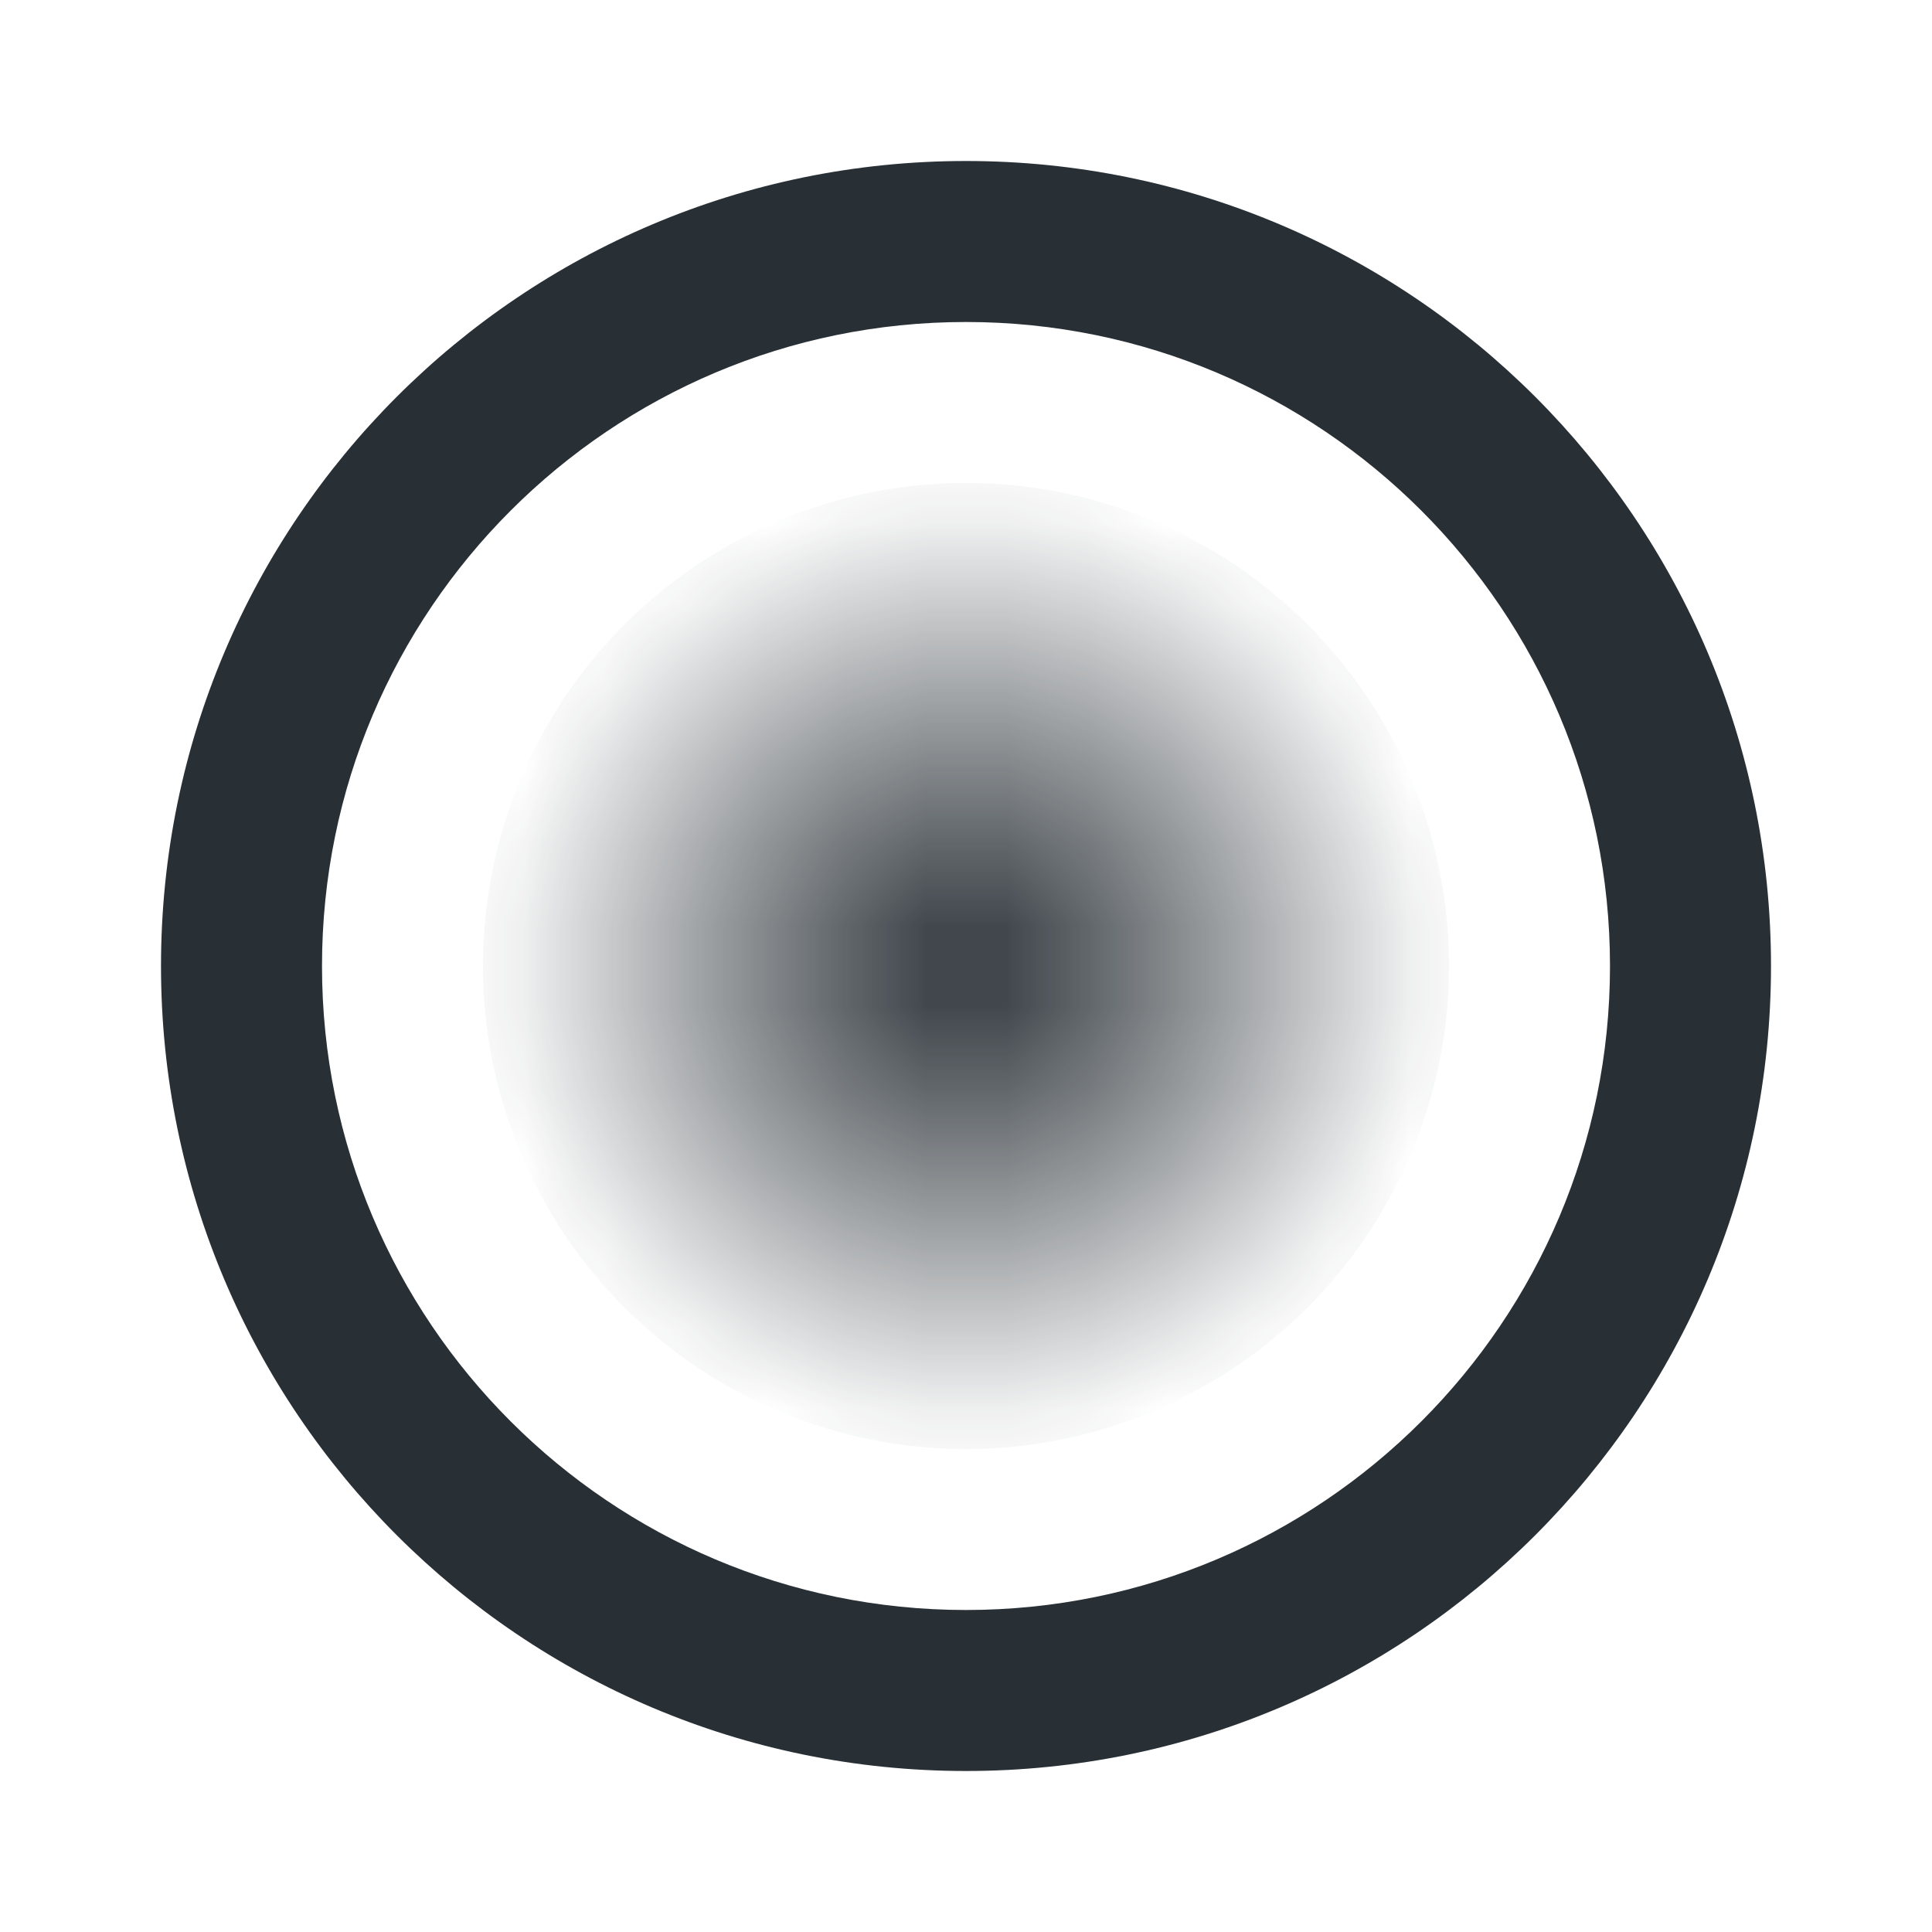
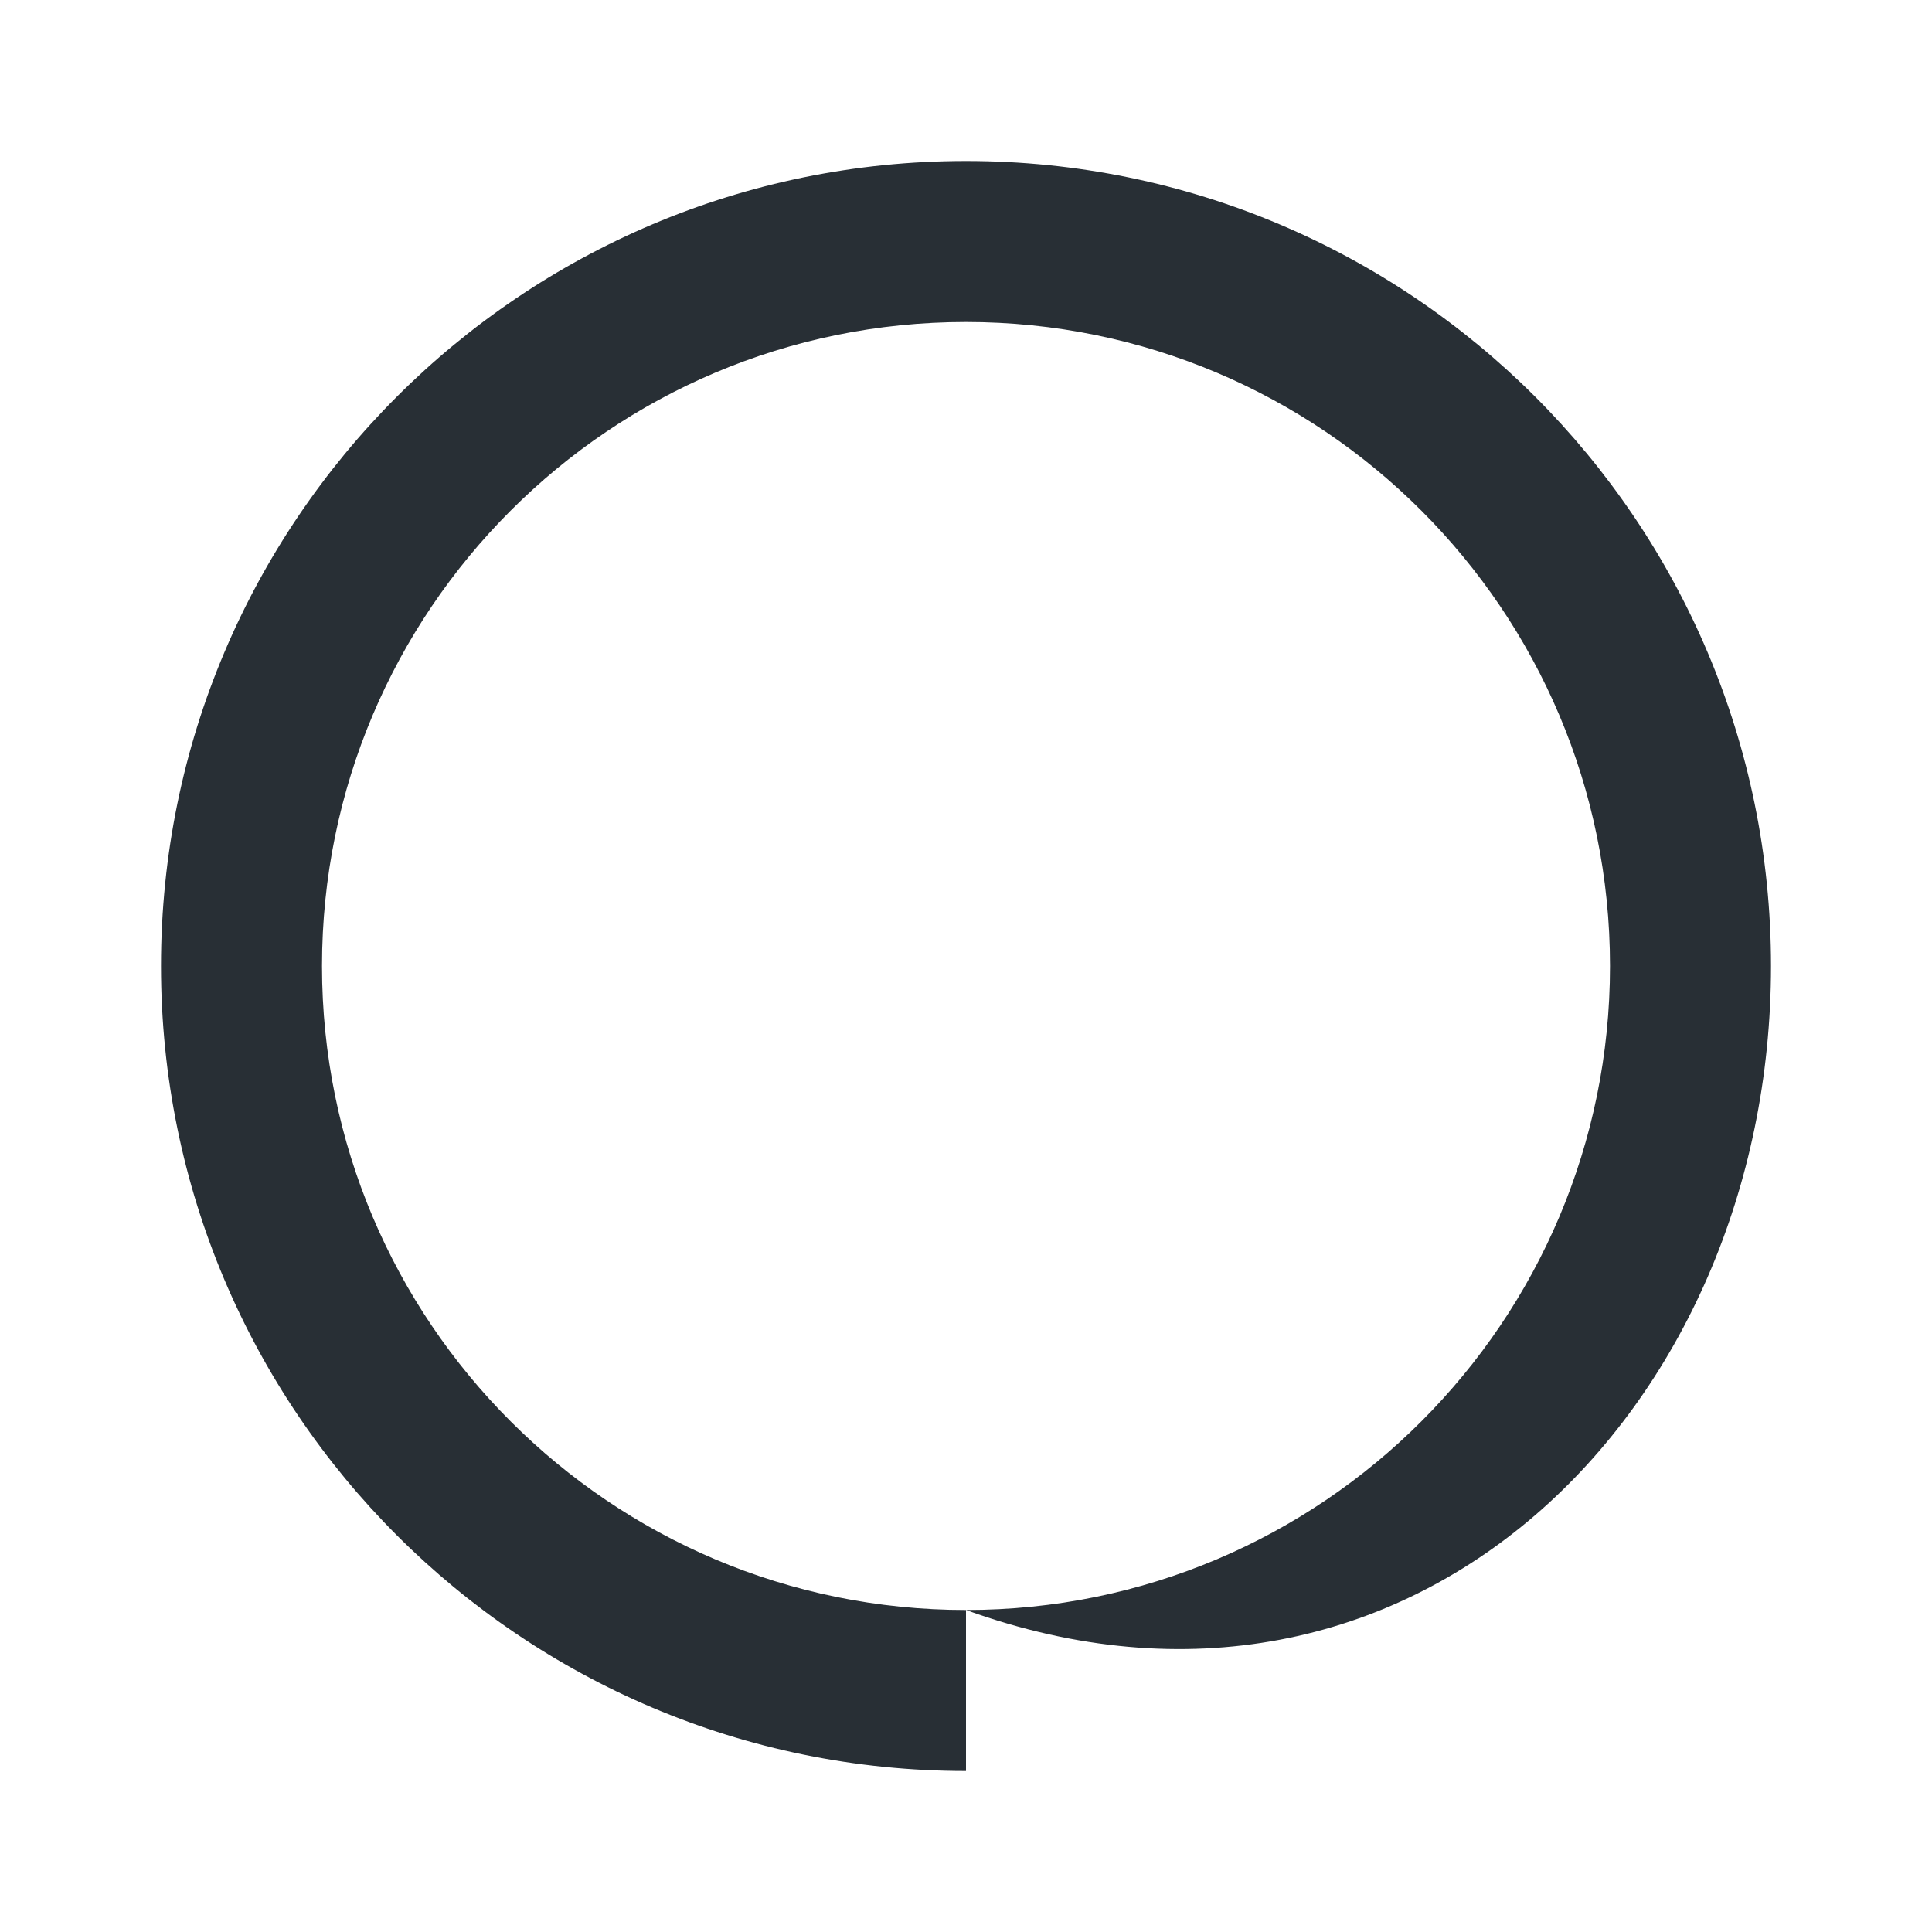
<svg xmlns="http://www.w3.org/2000/svg" width="24" height="24" viewBox="0 0 24 24" fill="none">
  <mask id="mask0_14831_137532" style="mask-type:alpha" maskUnits="userSpaceOnUse" x="6" y="6" width="12" height="12">
-     <rect x="18" y="18" width="12" height="12" transform="rotate(180 18 18)" fill="url(#paint0_angular_14831_137532)" />
-   </mask>
+     </mask>
  <g mask="url(#mask0_14831_137532)">
    <circle cx="12" cy="12" r="6" fill="#282F35" />
  </g>
-   <path fill-rule="evenodd" clip-rule="evenodd" d="M12 20C16.418 20 20 16.418 20 12C20 7.582 16.418 4 12 4C7.582 4 4 7.582 4 12C4 16.418 7.582 20 12 20ZM12 22C17.523 22 22 17.523 22 12C22 6.477 17.523 2 12 2C6.477 2 2 6.477 2 12C2 17.523 6.477 22 12 22Z" fill="#282F35" />
+   <path fill-rule="evenodd" clip-rule="evenodd" d="M12 20C16.418 20 20 16.418 20 12C20 7.582 16.418 4 12 4C7.582 4 4 7.582 4 12C4 16.418 7.582 20 12 20ZC17.523 22 22 17.523 22 12C22 6.477 17.523 2 12 2C6.477 2 2 6.477 2 12C2 17.523 6.477 22 12 22Z" fill="#282F35" />
  <defs>
    <radialGradient id="paint0_angular_14831_137532" cx="0" cy="0" r="1" gradientUnits="userSpaceOnUse" gradientTransform="translate(24 24) rotate(90) scale(6)">
      <stop />
      <stop offset="1" stop-opacity="0" />
    </radialGradient>
  </defs>
</svg>